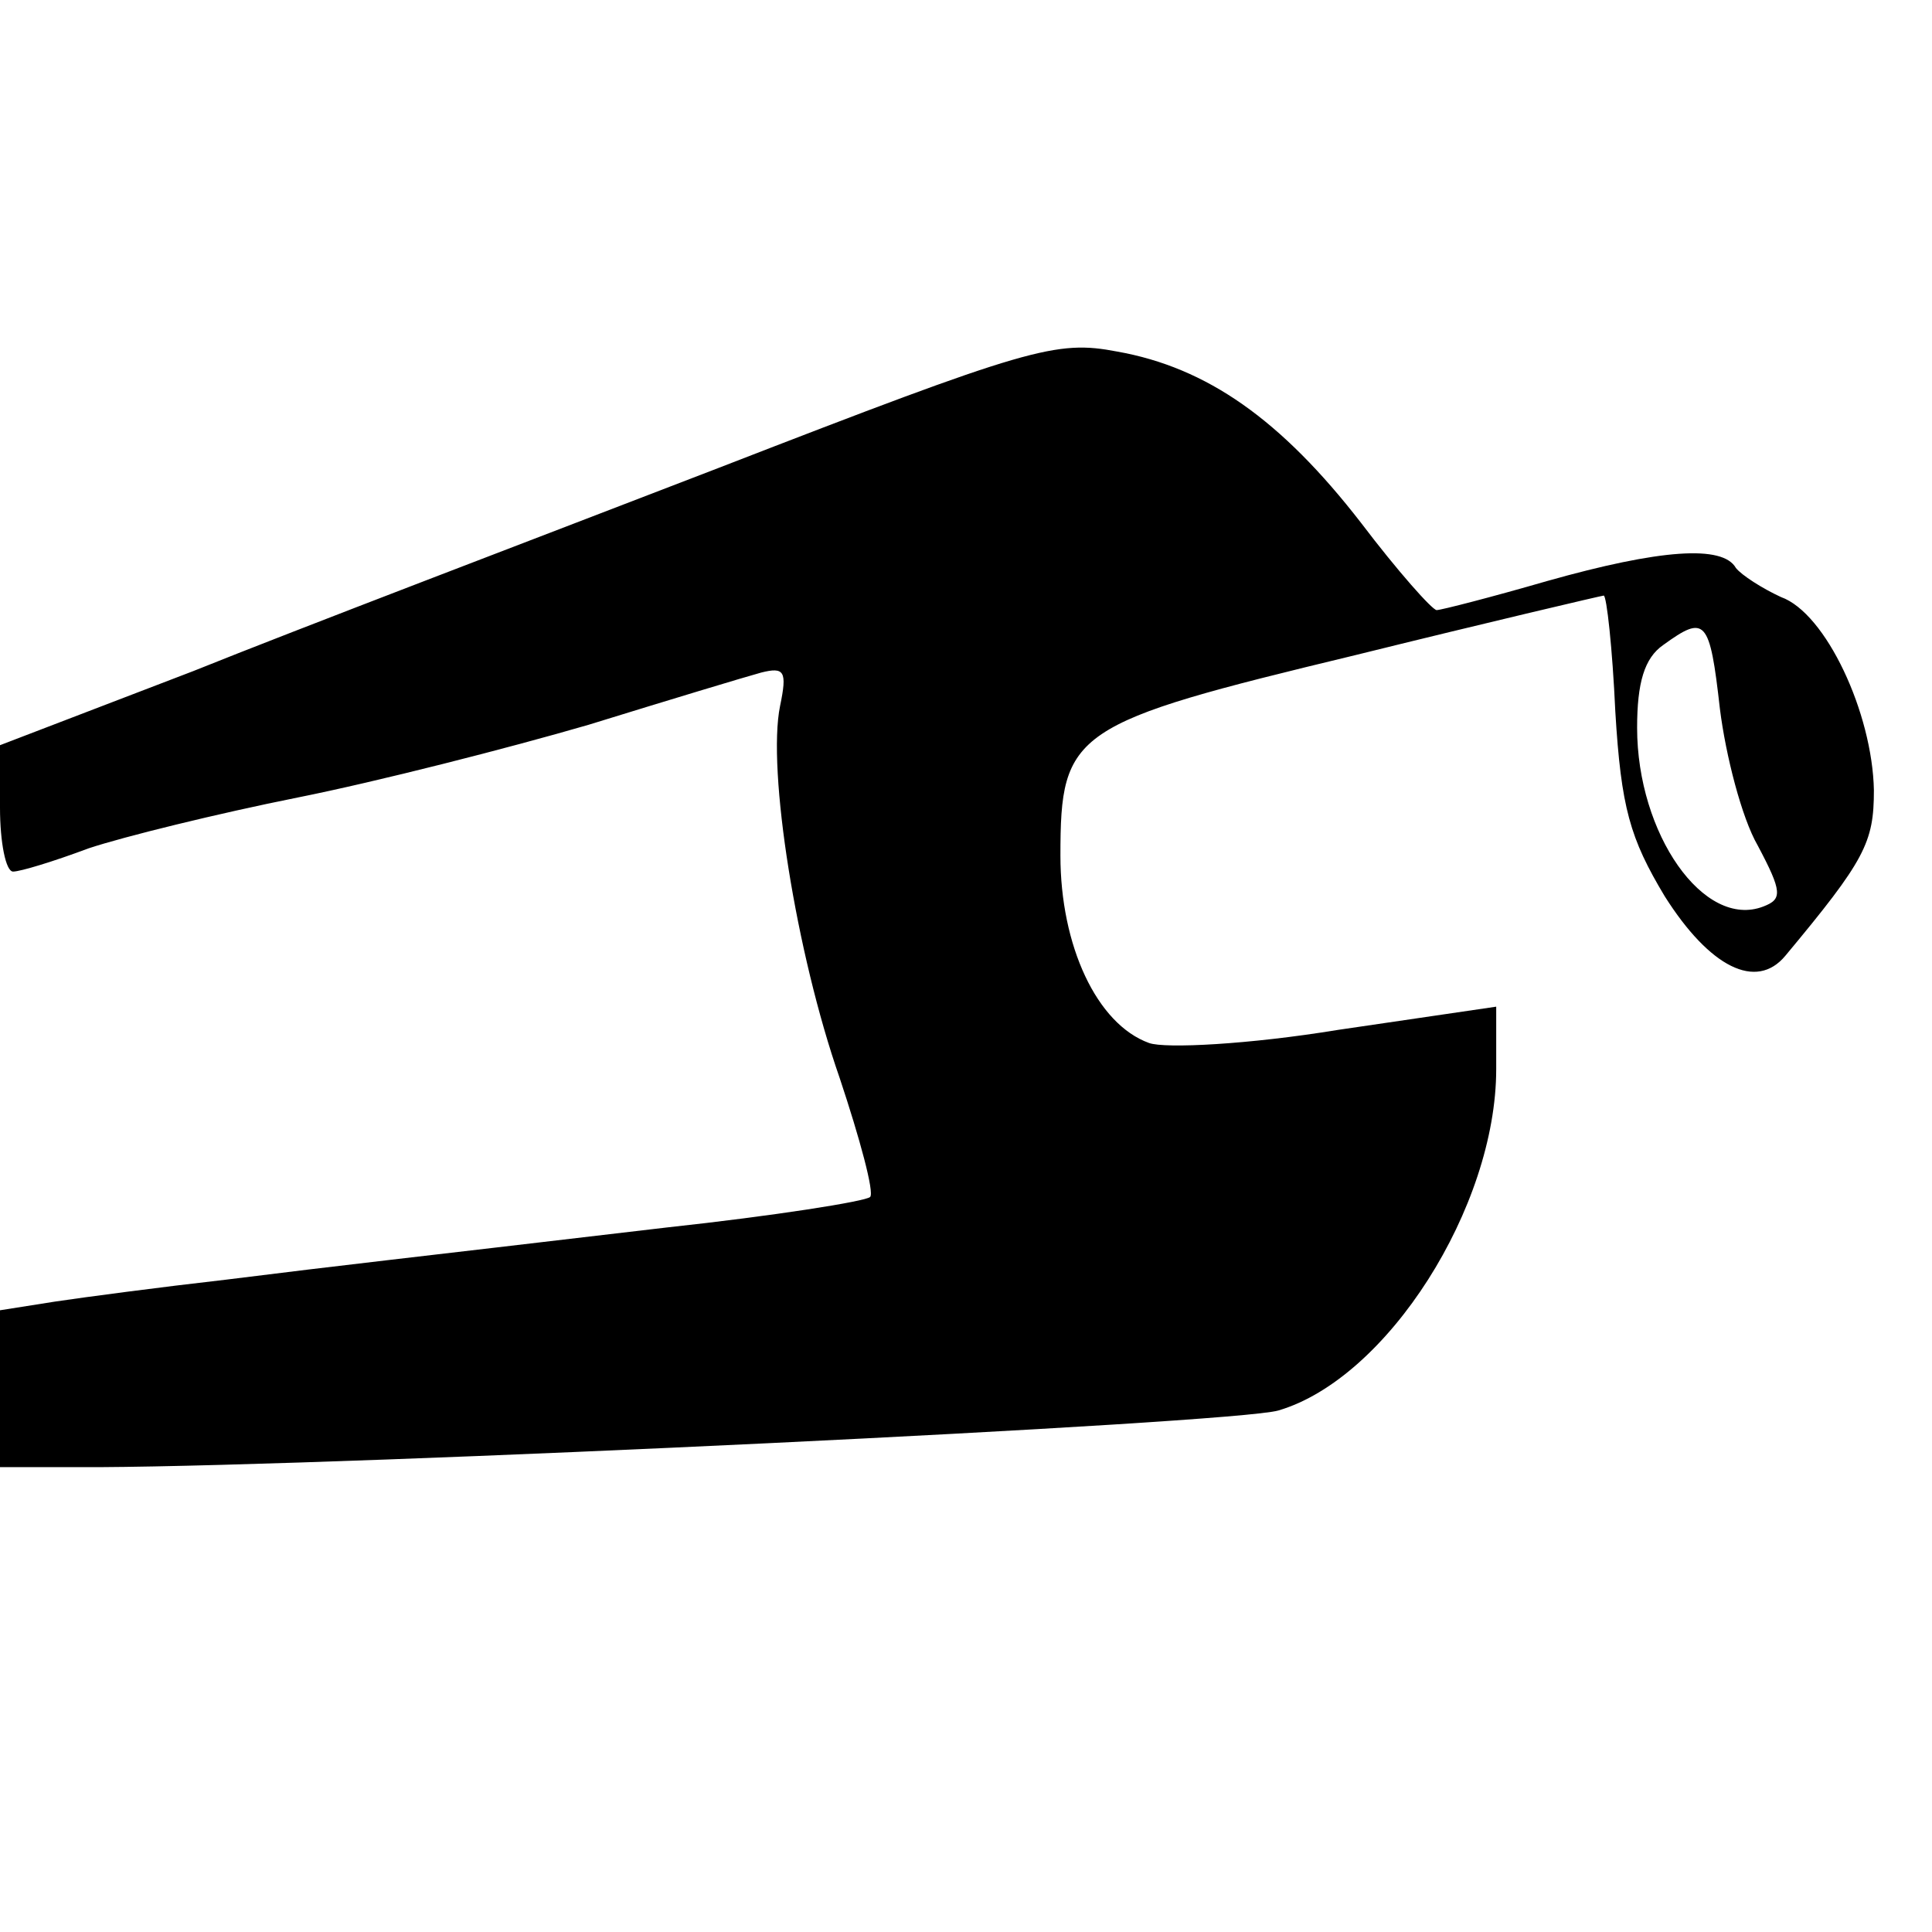
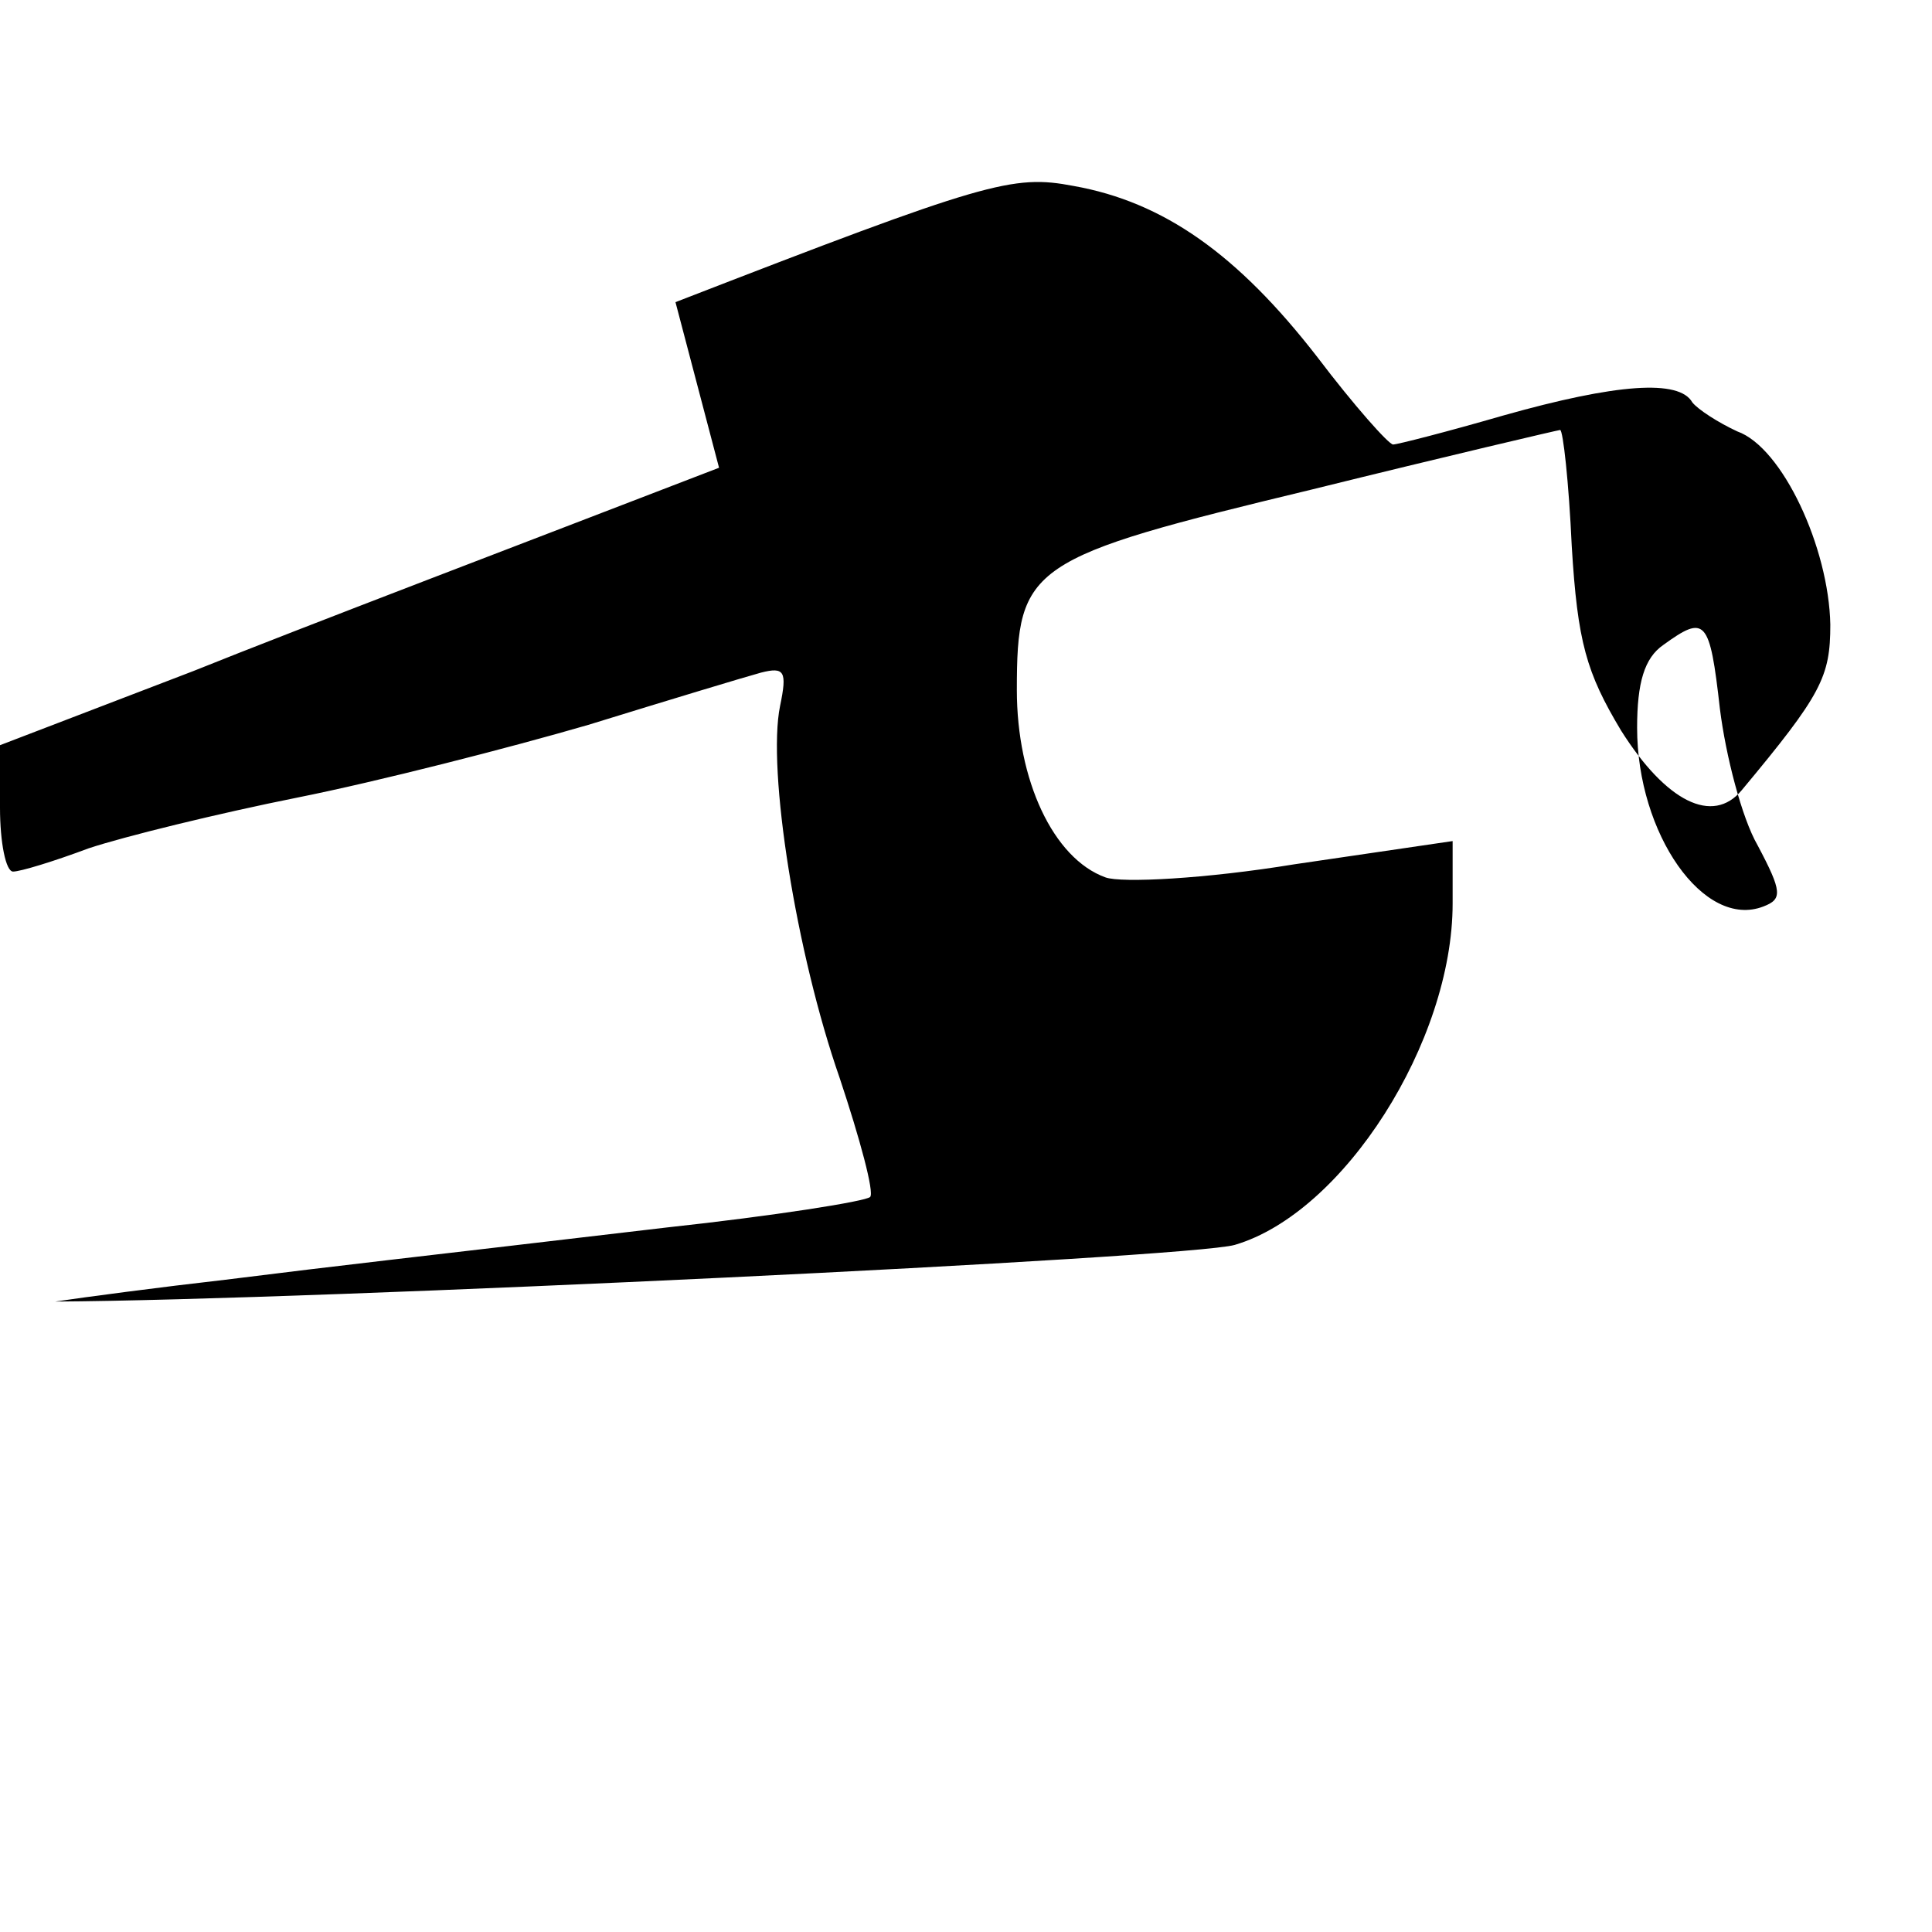
<svg xmlns="http://www.w3.org/2000/svg" version="1.0" width="133pt" height="133pt" viewBox="0 0 133 133" preserveAspectRatio="xMidYMid meet">
  <g transform="translate(0,133) scale(0.1,-0.1)" fill="#000000" stroke="none">
-     <path d="M495 1008 c-127 -49 -290 -111 -362 -140 l-133 -51 0 -43 c0 -24 4 -44 9 -44 5 0 28 7 52 16 24 8 89 24 144 35 55 11 145 34 200 50 55 17 108 33 119 36 16 4 18 1 13 -23 -9 -44 11 -170 41 -256 14 -42 24 -79 21 -82 -3 -3 -66 -13 -140 -21 -195 -23 -216 -25 -304 -36 -44 -5 -97 -12 -117 -15 l-38 -6 0 -54 0 -54 68 0 c178 1 781 30 812 39 75 22 150 140 150 235 l0 43 -109 -16 c-61 -10 -119 -13 -130 -9 -36 13 -61 67 -61 129 0 86 8 91 203 138 93 23 170 41 171 41 2 0 6 -36 8 -80 4 -66 10 -87 34 -127 31 -49 63 -65 83 -41 55 66 61 78 61 114 -1 53 -33 122 -64 133 -13 6 -27 15 -31 20 -9 16 -52 13 -130 -9 -38 -11 -73 -20 -76 -20 -3 0 -27 27 -52 60 -55 71 -106 107 -168 118 -42 8 -60 3 -274 -80z m689 -166 c4 -32 15 -75 26 -94 17 -32 17 -37 4 -42 -41 -16 -87 50 -87 123 0 31 5 48 18 57 29 21 32 18 39 -44z" />
+     <path d="M495 1008 c-127 -49 -290 -111 -362 -140 l-133 -51 0 -43 c0 -24 4 -44 9 -44 5 0 28 7 52 16 24 8 89 24 144 35 55 11 145 34 200 50 55 17 108 33 119 36 16 4 18 1 13 -23 -9 -44 11 -170 41 -256 14 -42 24 -79 21 -82 -3 -3 -66 -13 -140 -21 -195 -23 -216 -25 -304 -36 -44 -5 -97 -12 -117 -15 c178 1 781 30 812 39 75 22 150 140 150 235 l0 43 -109 -16 c-61 -10 -119 -13 -130 -9 -36 13 -61 67 -61 129 0 86 8 91 203 138 93 23 170 41 171 41 2 0 6 -36 8 -80 4 -66 10 -87 34 -127 31 -49 63 -65 83 -41 55 66 61 78 61 114 -1 53 -33 122 -64 133 -13 6 -27 15 -31 20 -9 16 -52 13 -130 -9 -38 -11 -73 -20 -76 -20 -3 0 -27 27 -52 60 -55 71 -106 107 -168 118 -42 8 -60 3 -274 -80z m689 -166 c4 -32 15 -75 26 -94 17 -32 17 -37 4 -42 -41 -16 -87 50 -87 123 0 31 5 48 18 57 29 21 32 18 39 -44z" />
  </g>
</svg>